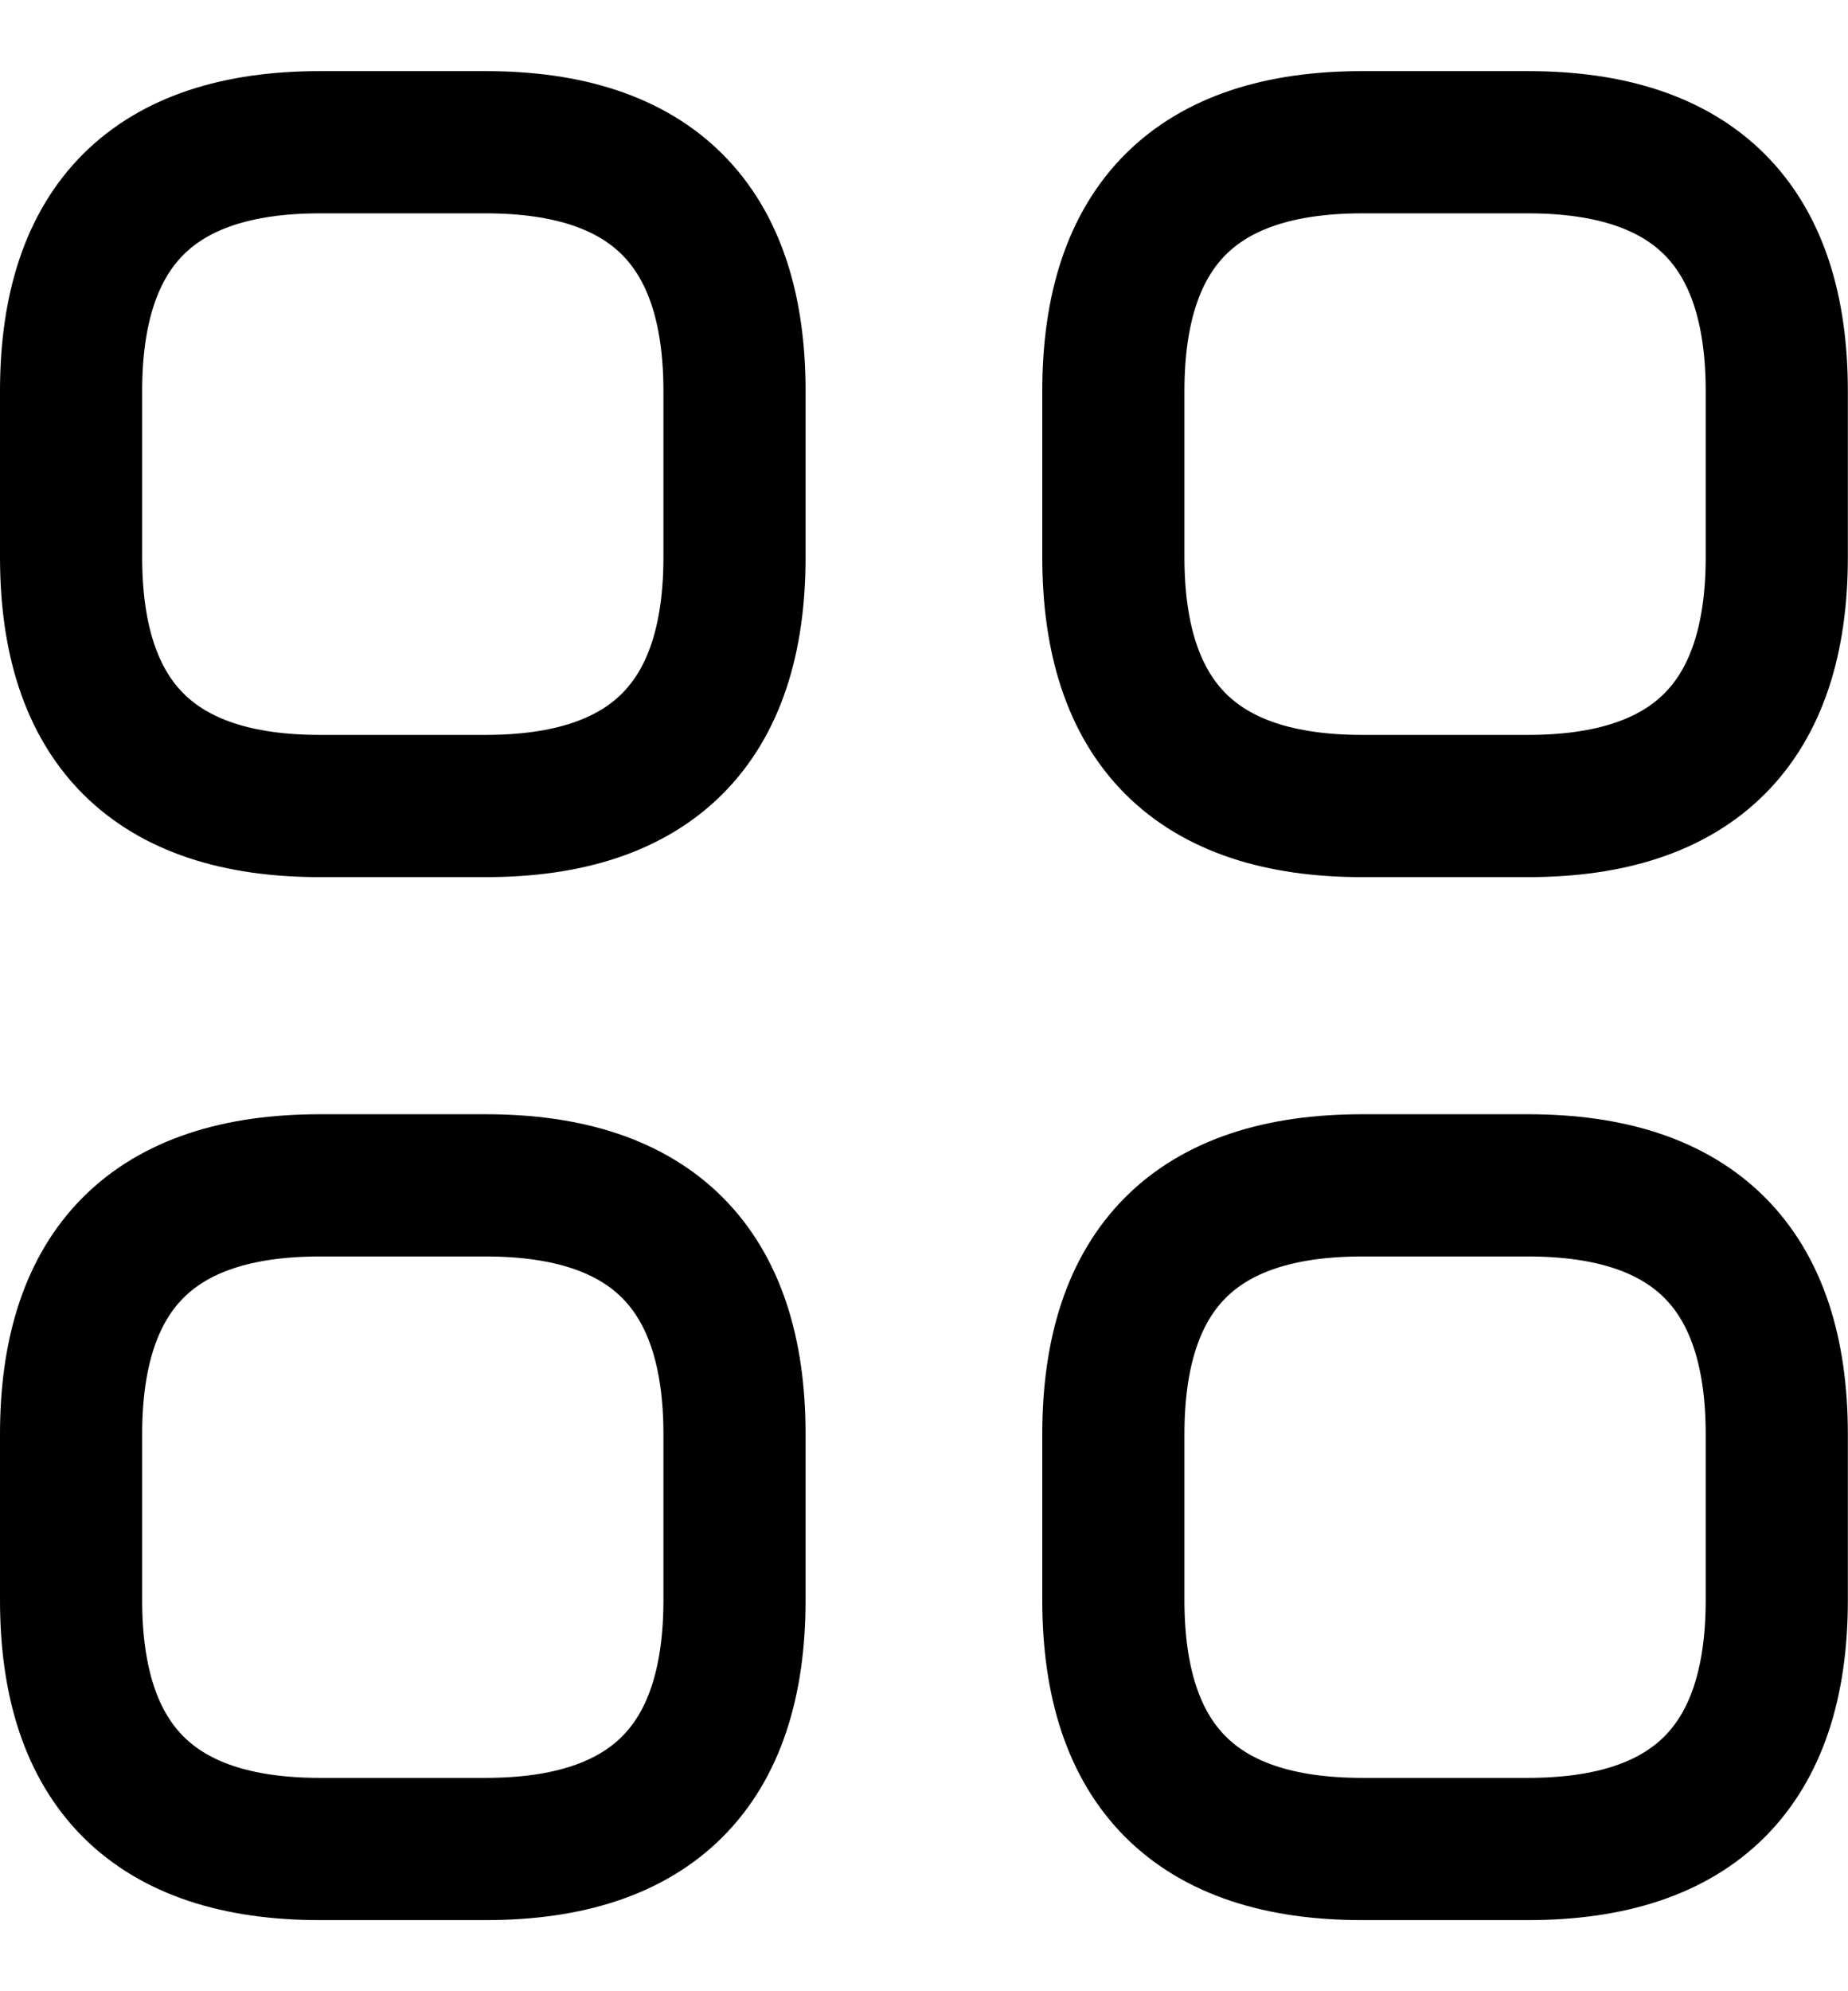
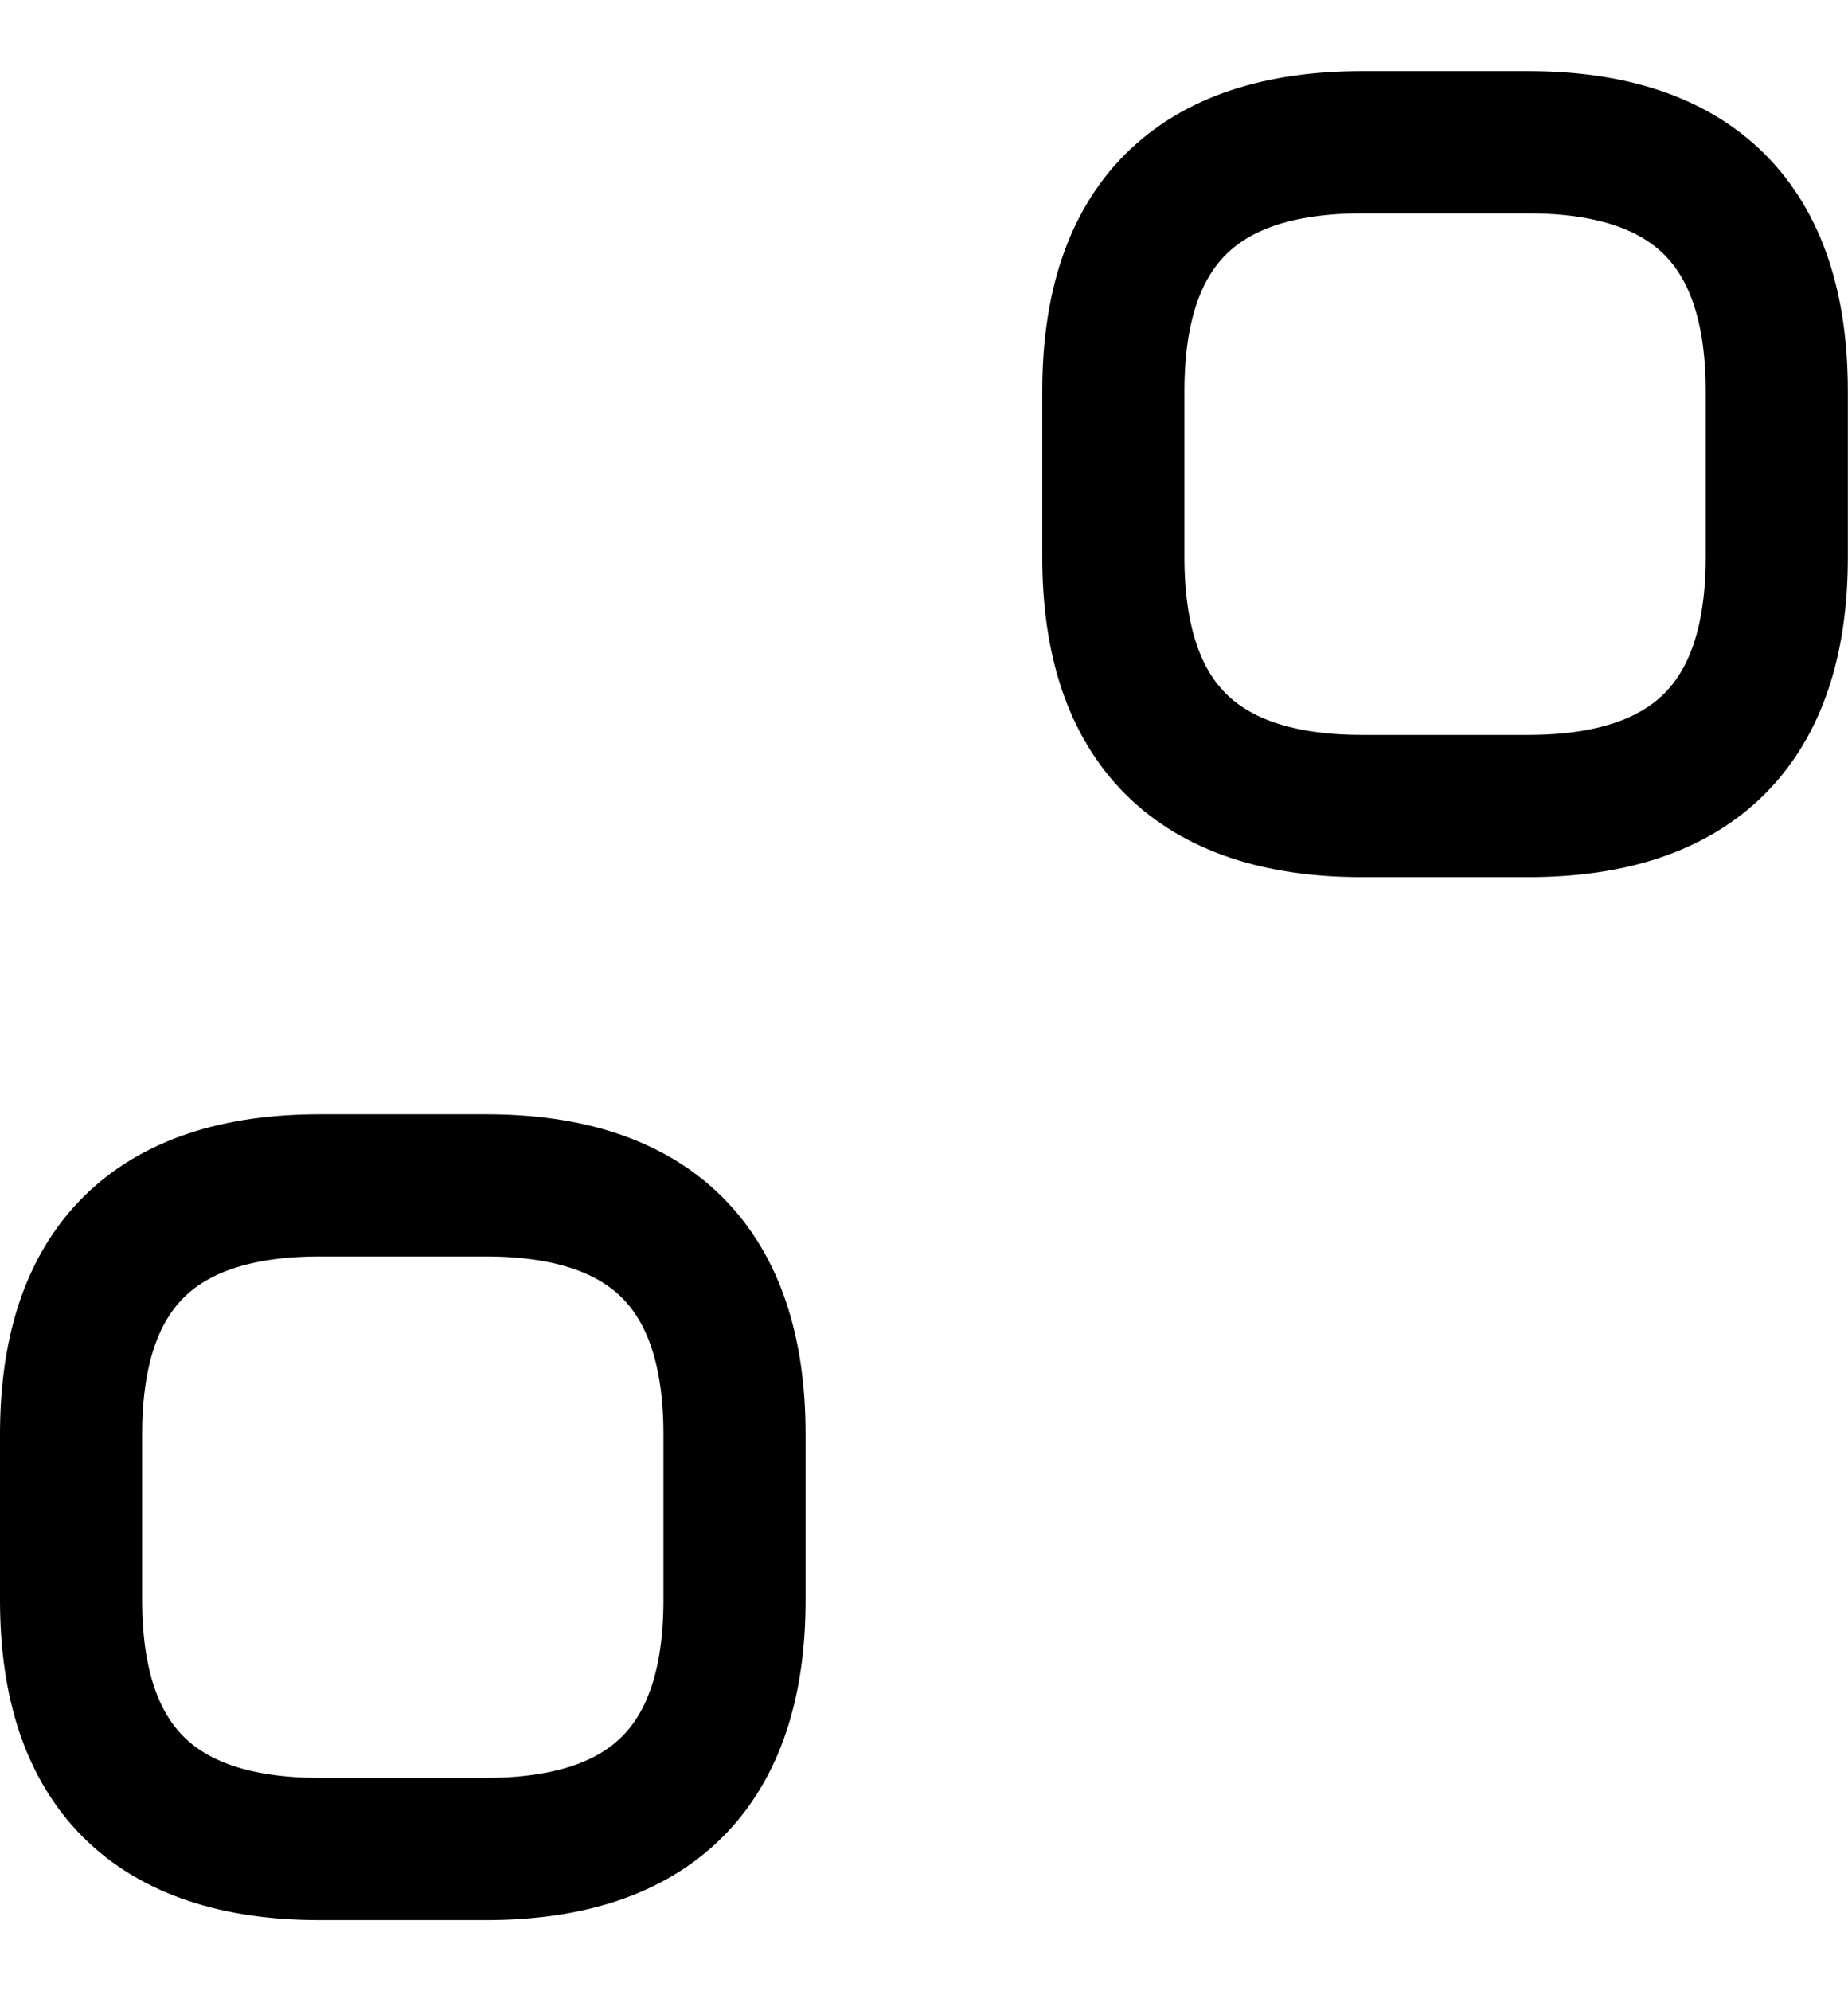
<svg xmlns="http://www.w3.org/2000/svg" width="13" height="14" viewBox="0 0 13 14" fill="none">
-   <path d="M2.25 5.667H3.417C4.583 5.667 5.167 5.083 5.167 3.917V2.75C5.167 1.583 4.583 1 3.417 1H2.25C1.083 1 0.5 1.583 0.5 2.75V3.917C0.5 5.083 1.083 5.667 2.25 5.667Z" stroke="black" stroke-miterlimit="10" stroke-linecap="round" stroke-linejoin="round" />
  <path d="M9.582 5.667H10.749C11.915 5.667 12.499 5.083 12.499 3.917V2.75C12.499 1.583 11.915 1 10.749 1H9.582C8.415 1 7.832 1.583 7.832 2.75V3.917C7.832 5.083 8.415 5.667 9.582 5.667Z" stroke="black" stroke-miterlimit="10" stroke-linecap="round" stroke-linejoin="round" />
-   <path d="M9.582 13H10.749C11.915 13 12.499 12.417 12.499 11.25V10.084C12.499 8.917 11.915 8.334 10.749 8.334H9.582C8.415 8.334 7.832 8.917 7.832 10.084V11.25C7.832 12.417 8.415 13 9.582 13Z" stroke="black" stroke-miterlimit="10" stroke-linecap="round" stroke-linejoin="round" />
  <path d="M2.25 13H3.417C4.583 13 5.167 12.417 5.167 11.25V10.084C5.167 8.917 4.583 8.334 3.417 8.334H2.25C1.083 8.334 0.5 8.917 0.5 10.084V11.25C0.5 12.417 1.083 13 2.25 13Z" stroke="black" stroke-miterlimit="10" stroke-linecap="round" stroke-linejoin="round" />
</svg>